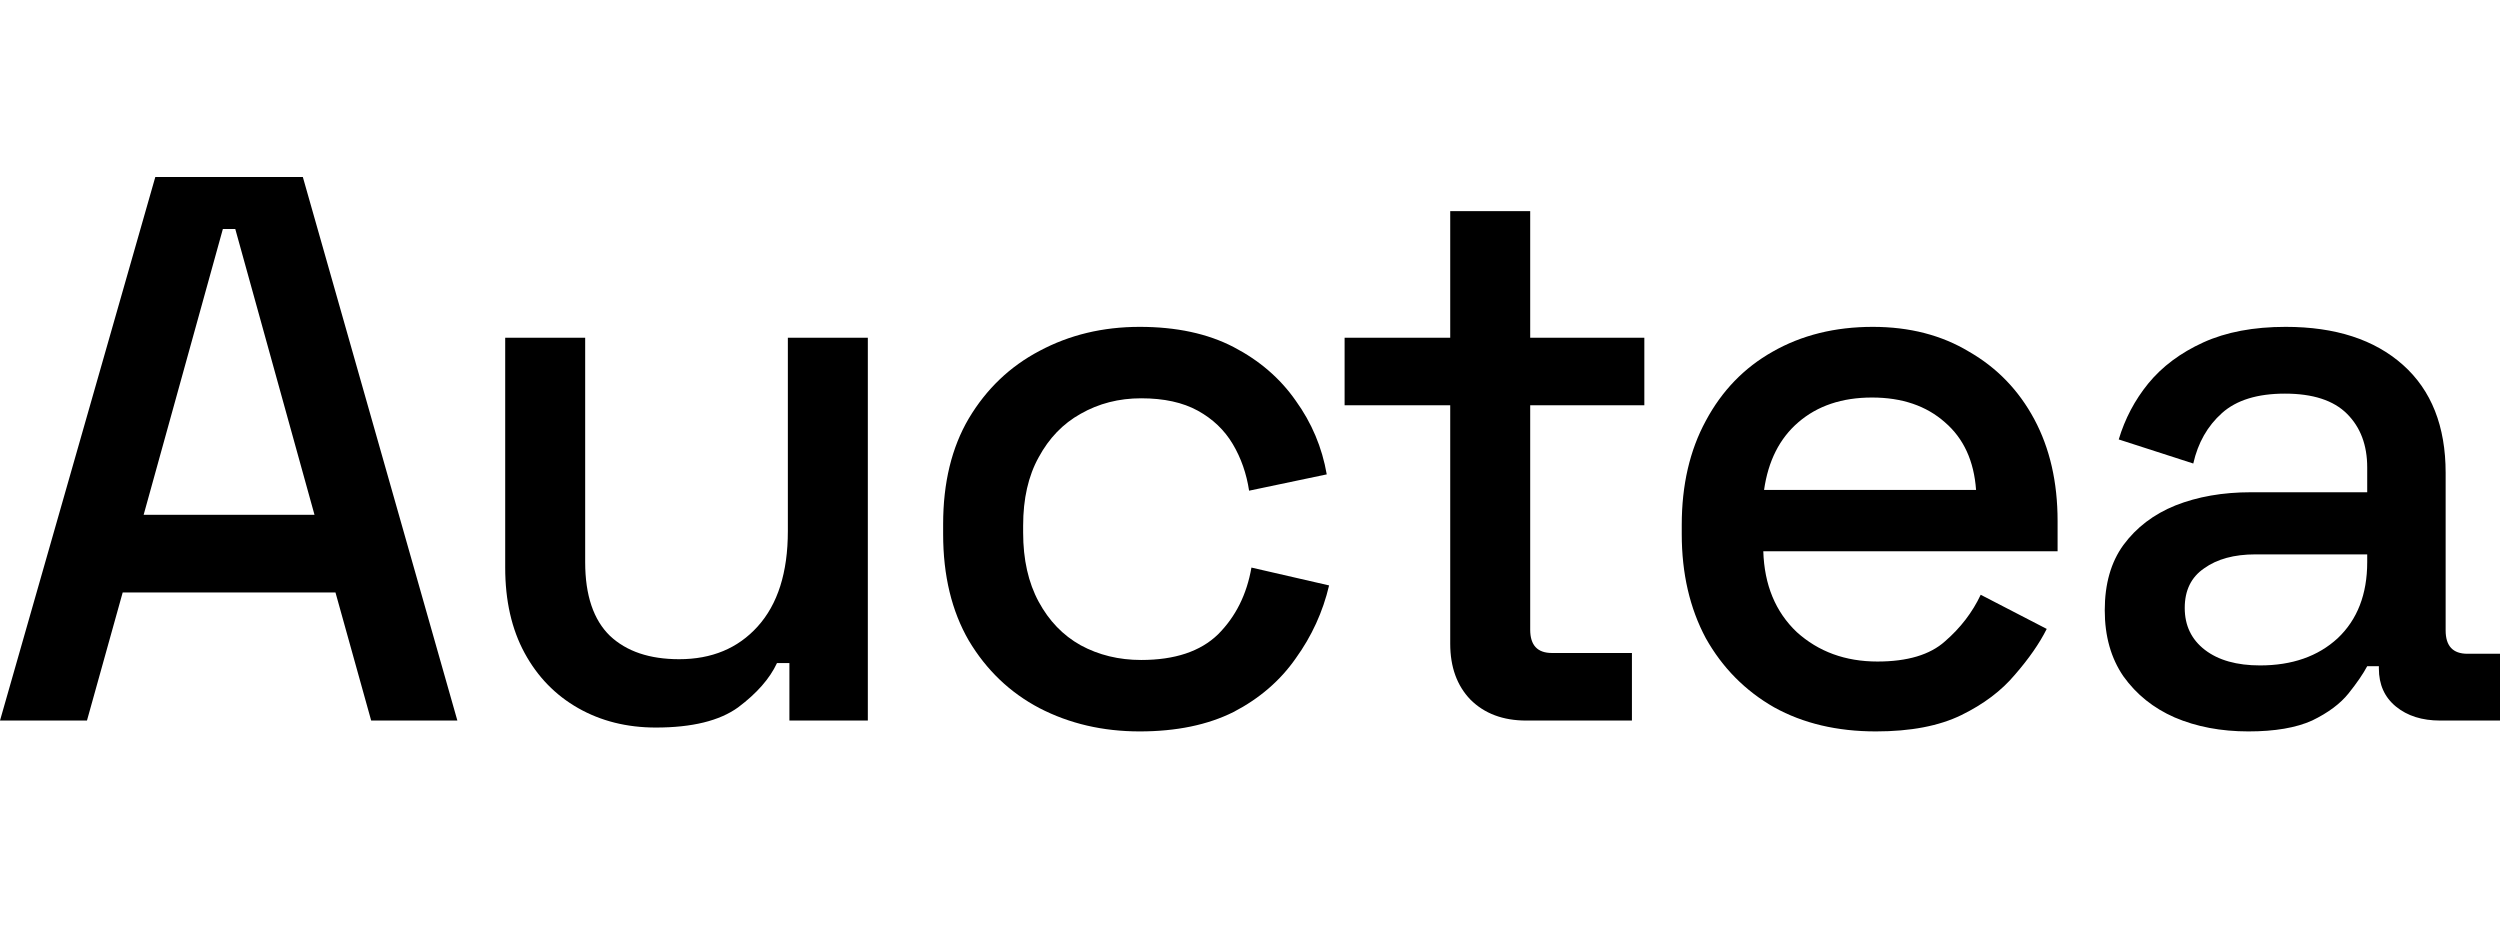
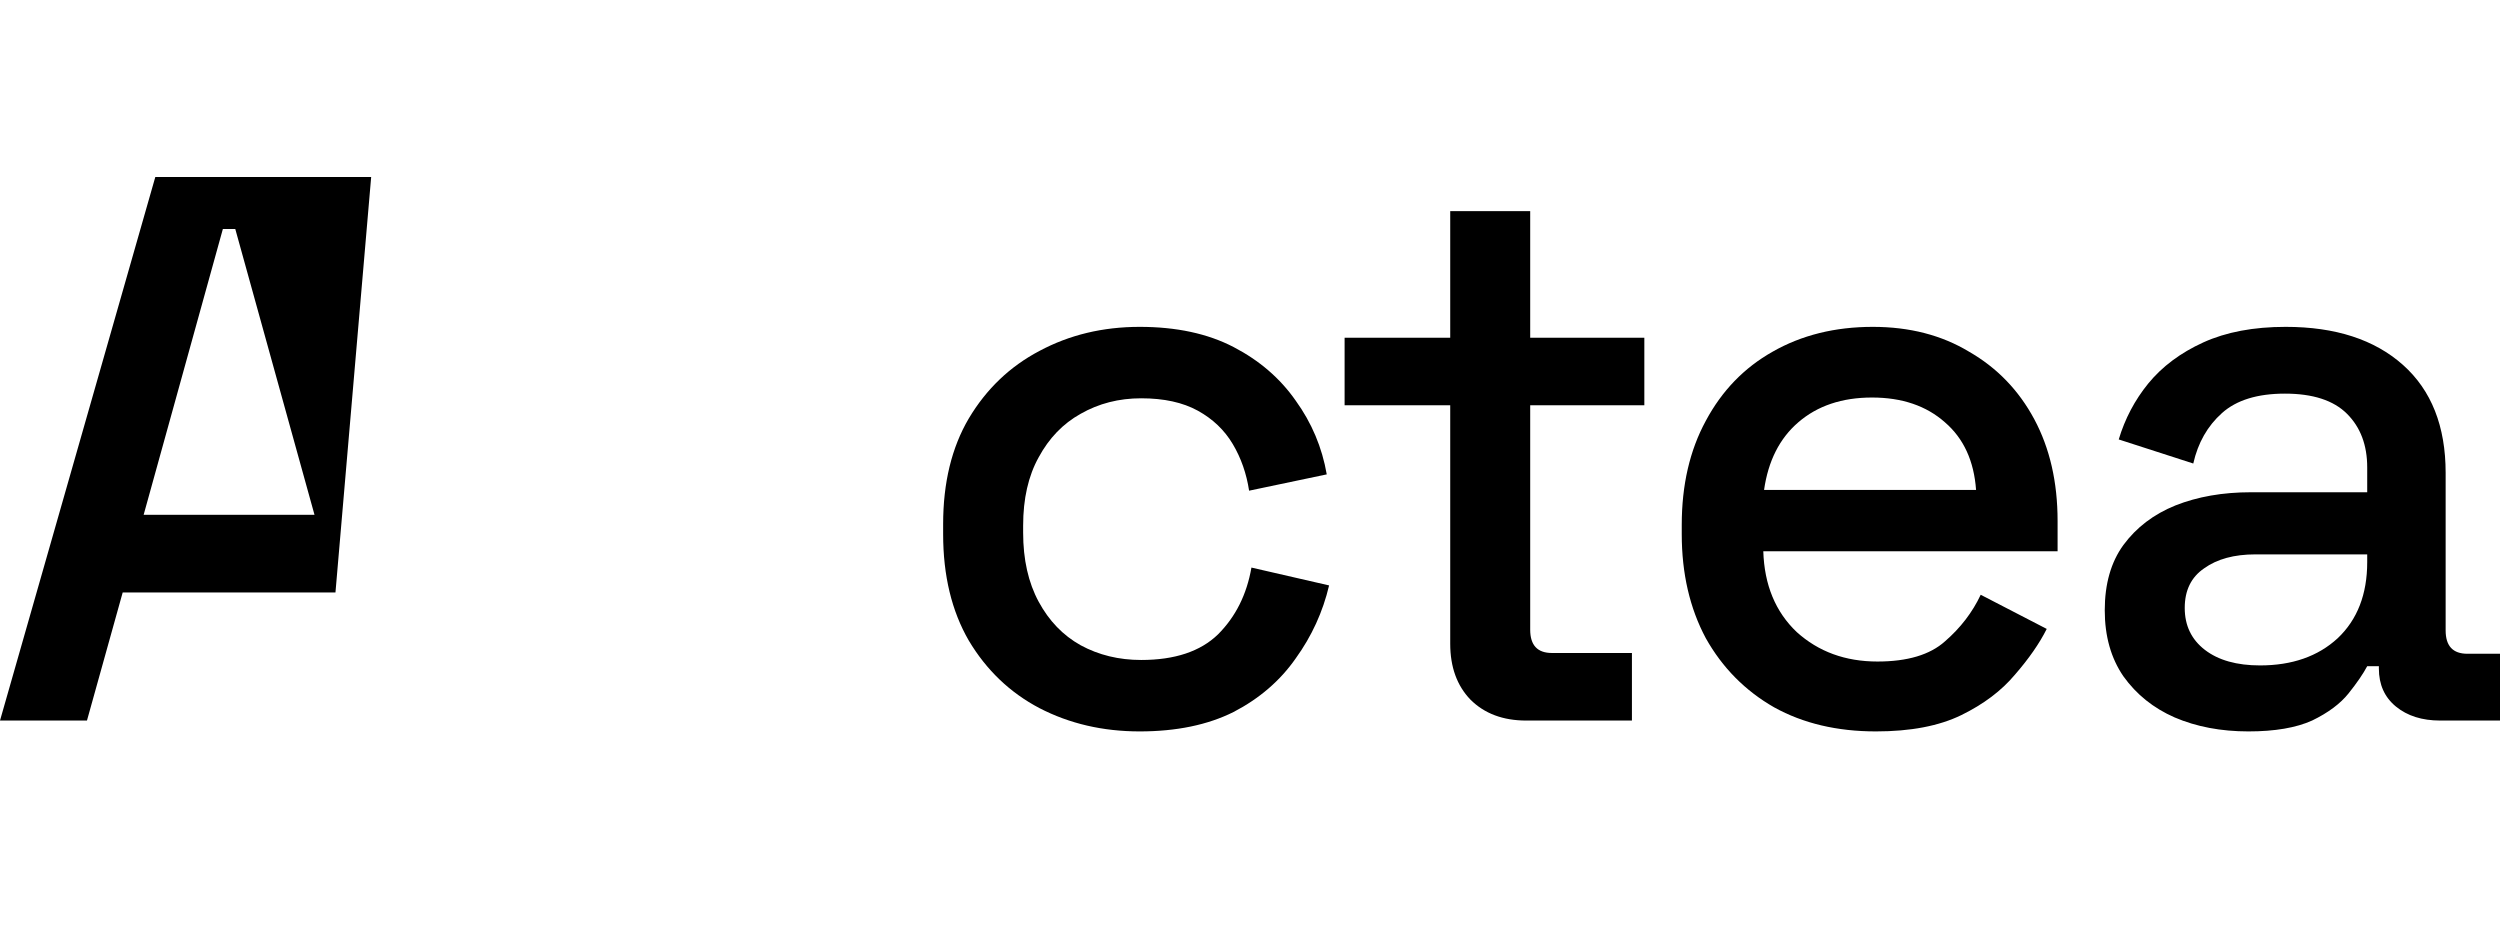
<svg xmlns="http://www.w3.org/2000/svg" width="113" height="42" viewBox="0 0 113 42" fill="none">
  <path d="M101.628 33.06C100.388 33.06 99.276 32.849 98.294 32.428C97.334 32.007 96.562 31.387 95.977 30.568C95.416 29.749 95.135 28.755 95.135 27.585C95.135 26.391 95.416 25.408 95.977 24.636C96.562 23.841 97.346 23.244 98.329 22.846C99.335 22.448 100.47 22.25 101.733 22.25H106.998V21.126C106.998 20.12 106.694 19.313 106.086 18.705C105.477 18.096 104.541 17.792 103.278 17.792C102.038 17.792 101.09 18.084 100.435 18.669C99.779 19.255 99.347 20.015 99.136 20.951L95.767 19.863C96.047 18.927 96.492 18.084 97.1 17.336C97.732 16.564 98.563 15.944 99.592 15.476C100.622 15.008 101.862 14.774 103.313 14.774C105.559 14.774 107.326 15.347 108.613 16.493C109.9 17.64 110.543 19.266 110.543 21.372V28.497C110.543 29.199 110.871 29.55 111.526 29.55H113V32.569H110.297C109.478 32.569 108.812 32.358 108.297 31.937C107.782 31.516 107.525 30.942 107.525 30.217V30.112H106.998C106.811 30.463 106.53 30.872 106.156 31.34C105.781 31.808 105.232 32.218 104.506 32.569C103.781 32.896 102.821 33.06 101.628 33.06ZM102.155 30.077C103.605 30.077 104.775 29.667 105.664 28.848C106.554 28.006 106.998 26.859 106.998 25.408V25.058H101.944C100.985 25.058 100.212 25.268 99.627 25.689C99.042 26.087 98.75 26.684 98.75 27.479C98.75 28.275 99.054 28.907 99.662 29.375C100.271 29.843 101.102 30.077 102.155 30.077Z" fill="black" />
  <path d="M84.79 33.06C83.035 33.06 81.502 32.697 80.192 31.972C78.882 31.223 77.852 30.182 77.103 28.848C76.378 27.491 76.015 25.923 76.015 24.145V23.724C76.015 21.922 76.378 20.354 77.103 19.02C77.829 17.663 78.835 16.622 80.122 15.897C81.432 15.148 82.942 14.774 84.65 14.774C86.311 14.774 87.762 15.148 89.002 15.897C90.265 16.622 91.248 17.64 91.95 18.95C92.652 20.261 93.003 21.793 93.003 23.548V24.917H79.701C79.748 26.438 80.251 27.655 81.21 28.567C82.193 29.456 83.409 29.901 84.86 29.901C86.217 29.901 87.235 29.597 87.914 28.988C88.616 28.38 89.154 27.678 89.528 26.883L92.512 28.427C92.184 29.082 91.704 29.772 91.073 30.498C90.464 31.223 89.657 31.831 88.651 32.323C87.645 32.814 86.358 33.06 84.79 33.06ZM79.736 22.144H89.318C89.224 20.834 88.756 19.816 87.914 19.091C87.071 18.342 85.972 17.968 84.615 17.968C83.257 17.968 82.146 18.342 81.28 19.091C80.438 19.816 79.923 20.834 79.736 22.144Z" fill="black" />
  <path d="M68.989 32.569C67.936 32.569 67.094 32.253 66.462 31.621C65.854 30.989 65.55 30.147 65.55 29.094V18.319H60.776V15.265H65.55V9.544H69.165V15.265H74.324V18.319H69.165V28.462C69.165 29.164 69.492 29.515 70.147 29.515H73.763V32.569H68.989Z" fill="black" />
  <path d="M51.511 33.06C49.849 33.06 48.34 32.709 46.983 32.007C45.649 31.305 44.584 30.287 43.789 28.953C43.017 27.62 42.63 26.017 42.63 24.145V23.689C42.63 21.817 43.017 20.226 43.789 18.915C44.584 17.581 45.649 16.564 46.983 15.862C48.34 15.136 49.849 14.774 51.511 14.774C53.172 14.774 54.587 15.078 55.757 15.686C56.927 16.294 57.863 17.102 58.565 18.108C59.291 19.114 59.759 20.226 59.969 21.442L56.459 22.179C56.342 21.407 56.097 20.705 55.722 20.073C55.348 19.442 54.822 18.939 54.143 18.564C53.464 18.19 52.61 18.003 51.581 18.003C50.575 18.003 49.662 18.237 48.843 18.705C48.047 19.149 47.416 19.804 46.948 20.67C46.48 21.512 46.246 22.542 46.246 23.759V24.075C46.246 25.291 46.48 26.333 46.948 27.198C47.416 28.064 48.047 28.719 48.843 29.164C49.662 29.609 50.575 29.831 51.581 29.831C53.102 29.831 54.26 29.445 55.055 28.673C55.851 27.877 56.354 26.871 56.565 25.654L60.075 26.461C59.794 27.655 59.291 28.755 58.565 29.761C57.863 30.767 56.927 31.574 55.757 32.182C54.587 32.767 53.172 33.06 51.511 33.06Z" fill="black" />
-   <path d="M29.644 32.885C28.334 32.885 27.164 32.592 26.134 32.007C25.105 31.422 24.297 30.592 23.712 29.515C23.127 28.439 22.835 27.152 22.835 25.654V15.265H26.45V25.409C26.45 26.906 26.824 28.018 27.573 28.743C28.322 29.445 29.363 29.796 30.697 29.796C32.171 29.796 33.353 29.305 34.242 28.322C35.154 27.316 35.611 25.877 35.611 24.005V15.265H39.226V32.569H35.681V29.972H35.119C34.792 30.674 34.207 31.34 33.364 31.972C32.522 32.581 31.282 32.885 29.644 32.885Z" fill="black" />
-   <path d="M0 32.569L7.02 8H13.688L20.673 32.569H16.777L15.163 26.778H5.546L3.931 32.569H0ZM6.493 23.268H14.215L10.635 10.352H10.073L6.493 23.268Z" fill="black" />
+   <path d="M0 32.569L7.02 8H13.688H16.777L15.163 26.778H5.546L3.931 32.569H0ZM6.493 23.268H14.215L10.635 10.352H10.073L6.493 23.268Z" fill="black" />
</svg>